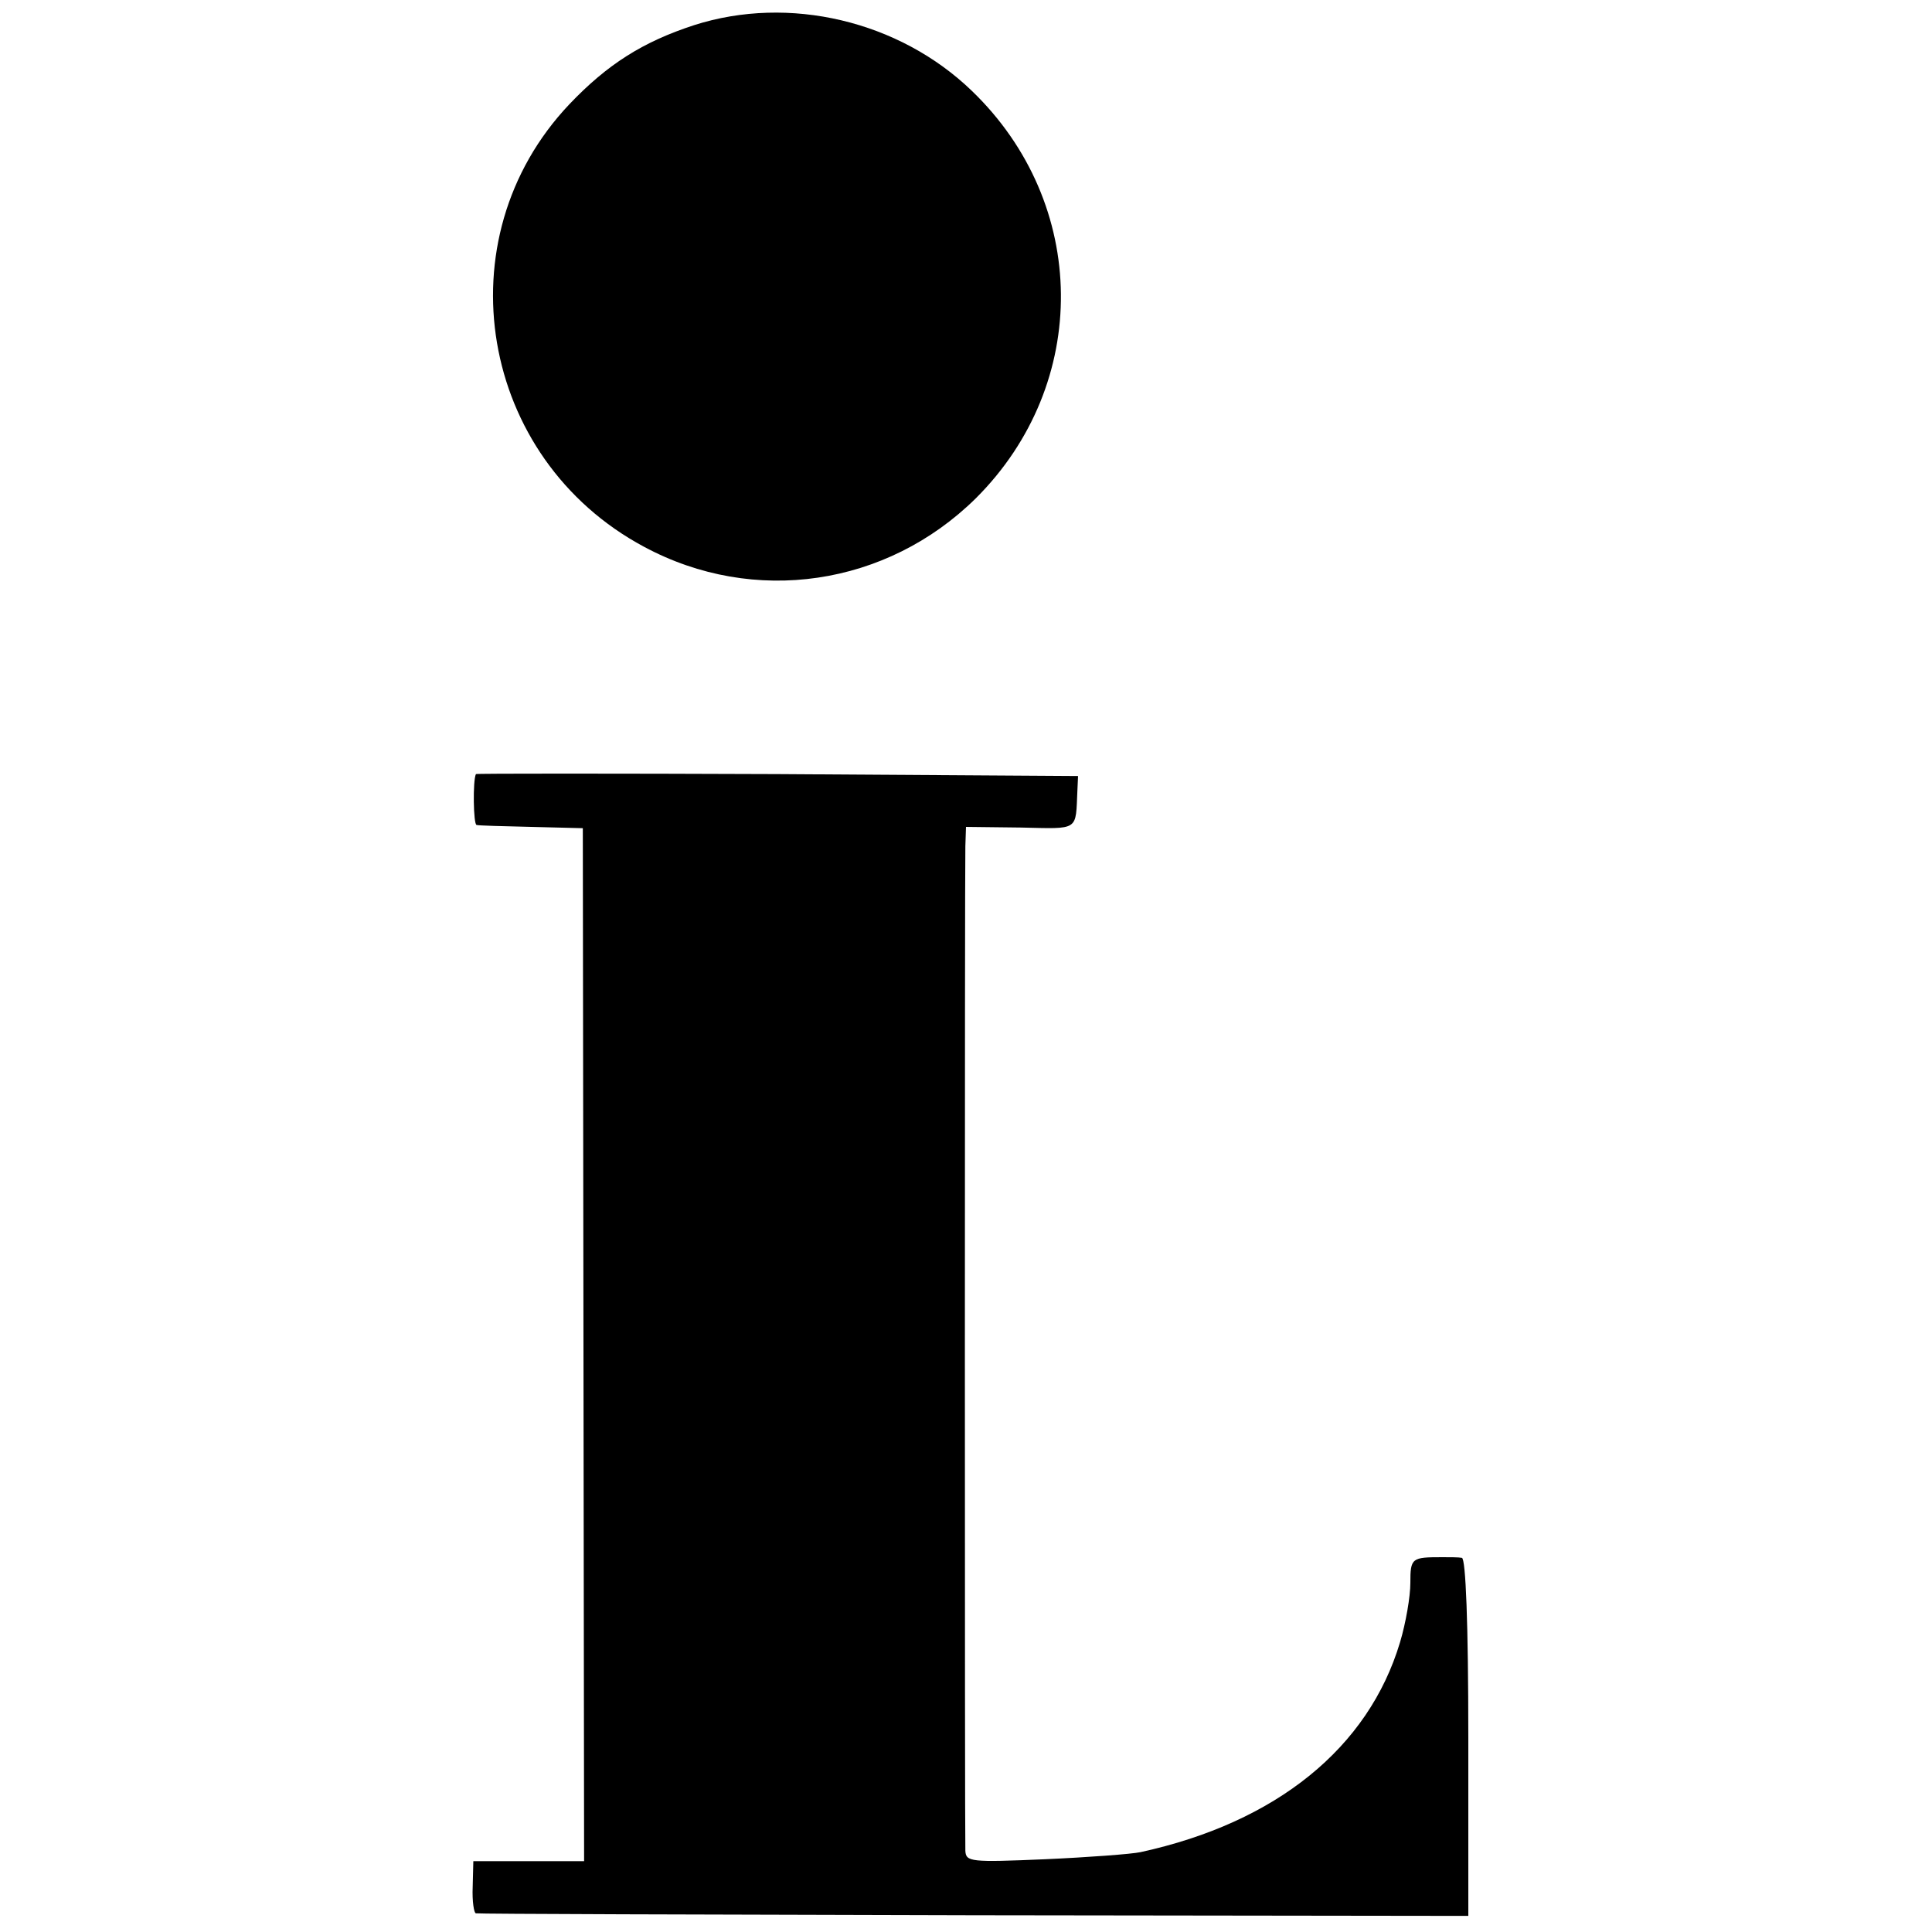
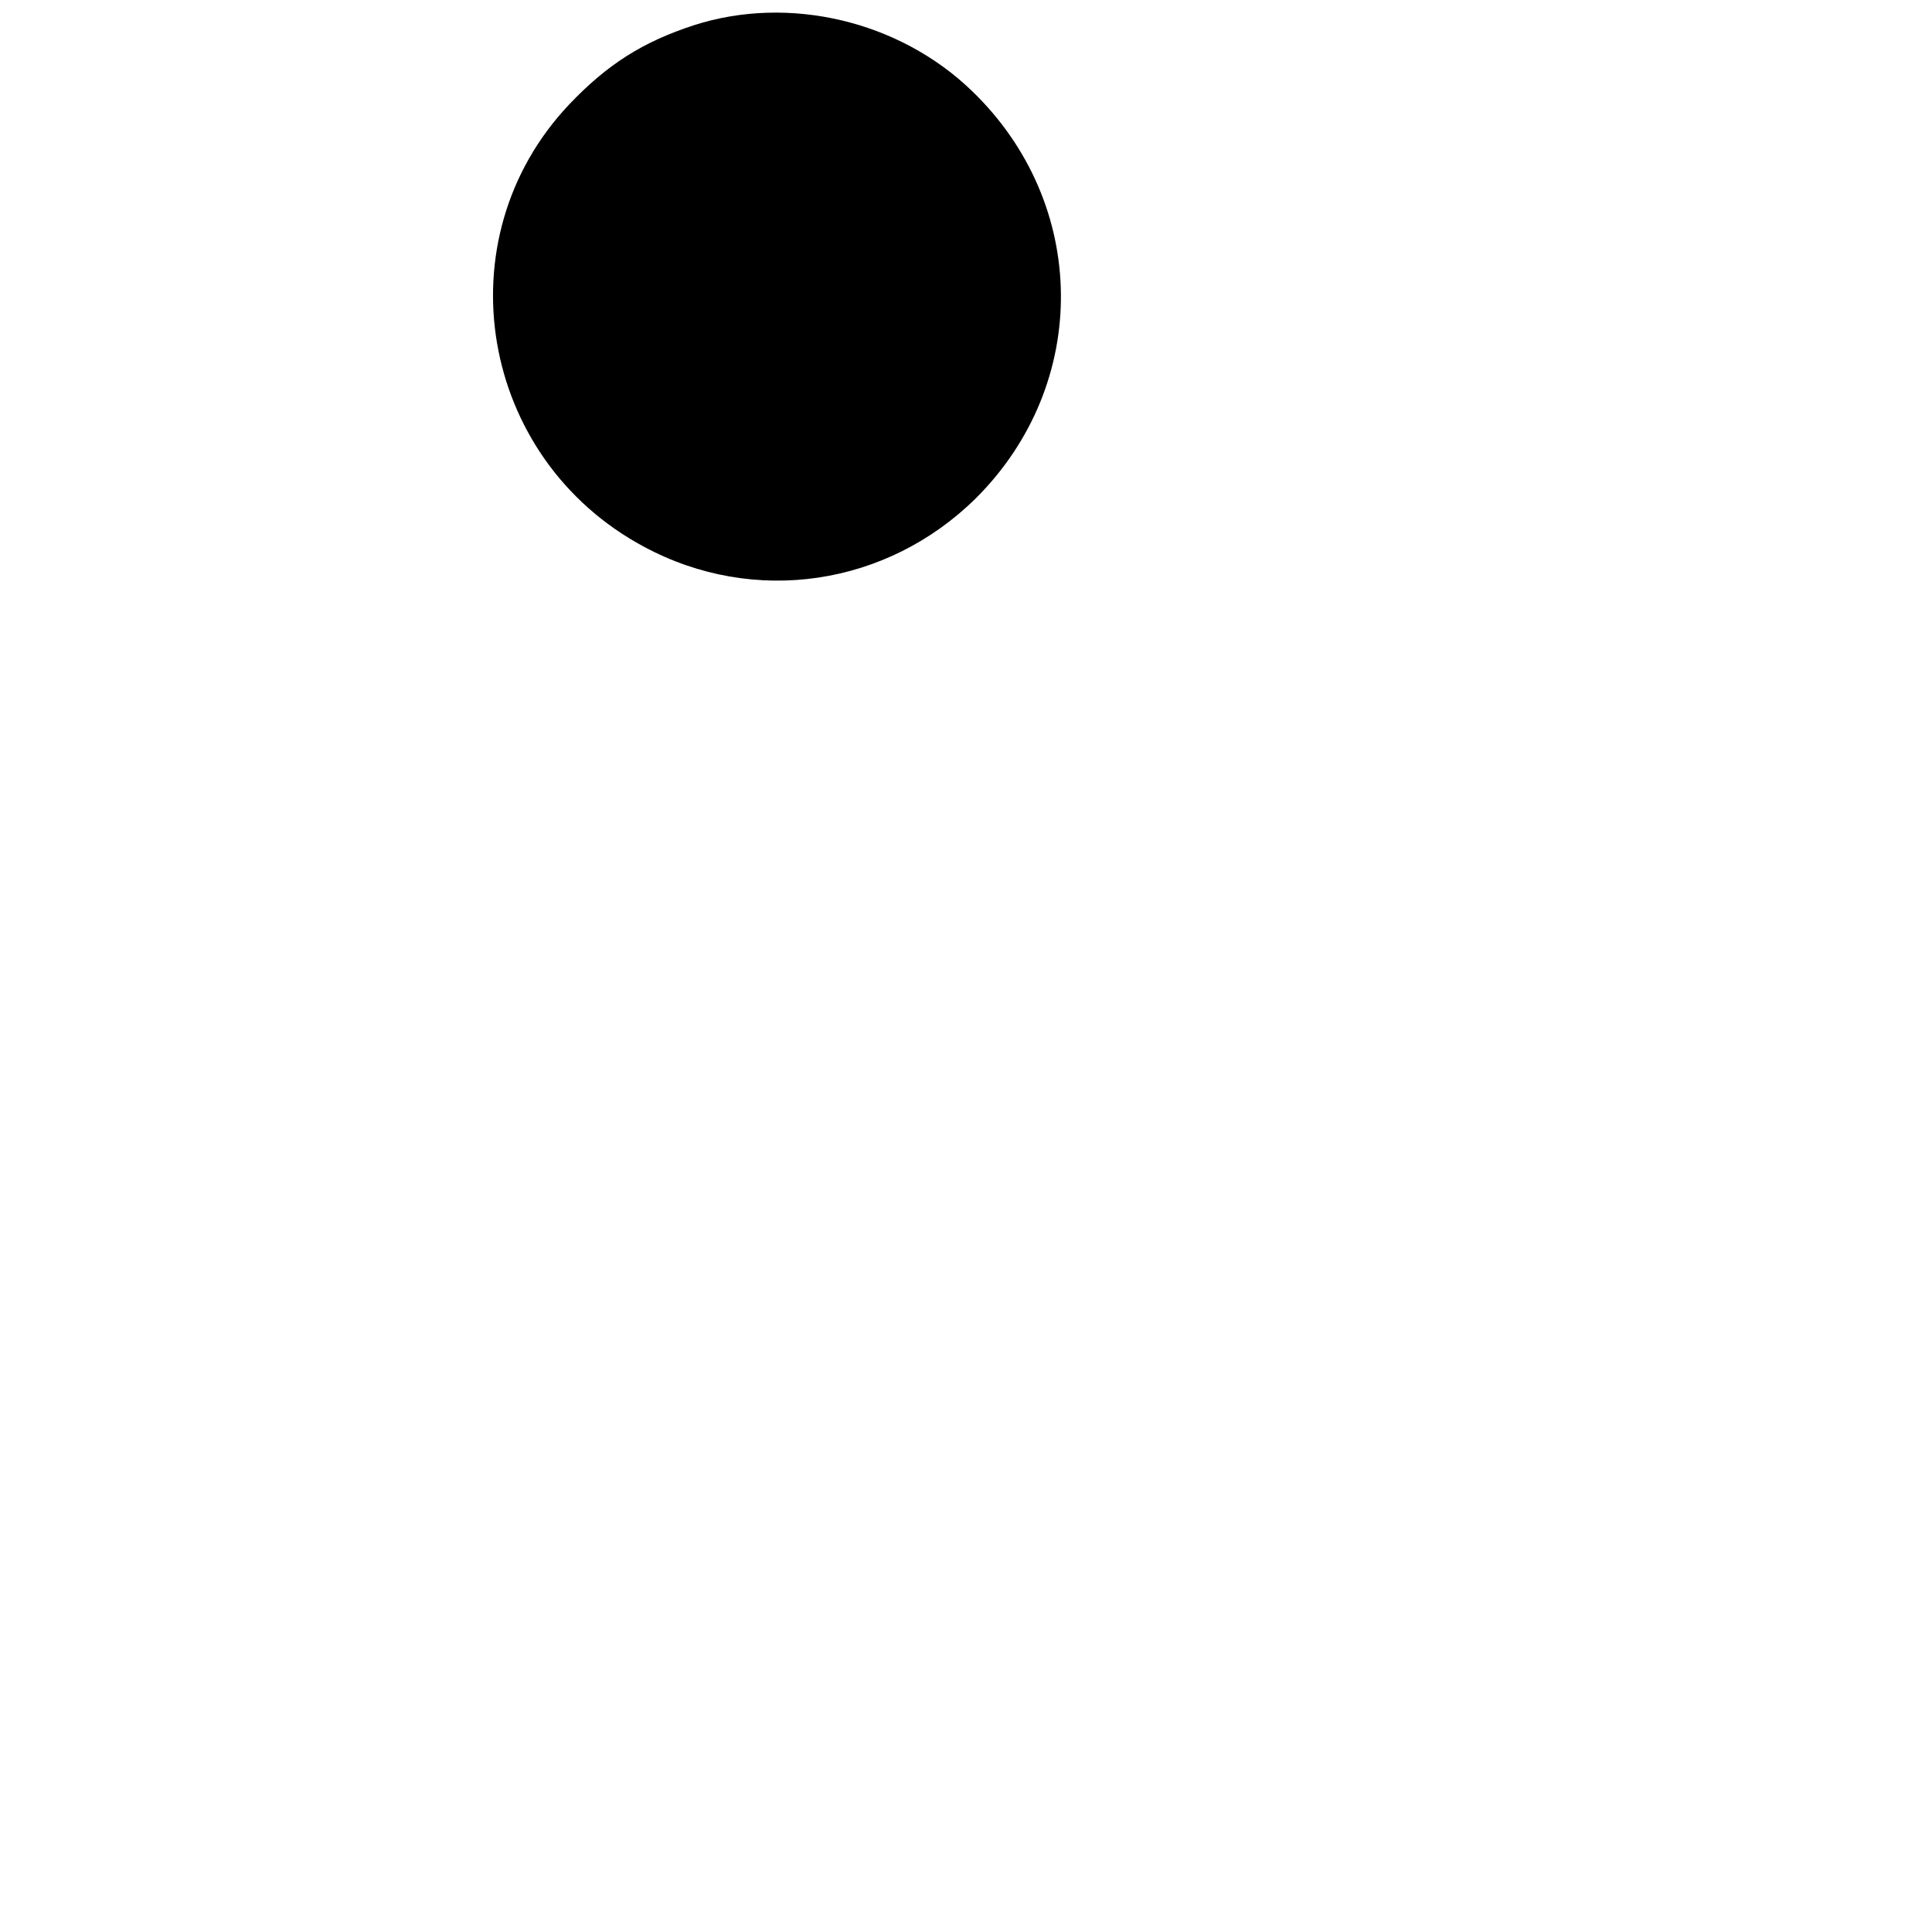
<svg xmlns="http://www.w3.org/2000/svg" version="1.0" width="300pt" height="300pt" viewBox="0 0 300 300" preserveAspectRatio="xMidYMid meet">
  <g transform="translate(0,300) scale(0.1,-0.1)" fill="#000000" stroke="none">
    <path d="M1078 2961 c-80 -26 -135 -61 -194 -123 -198 -209 -140 -550 116 -687 171 -92 377 -61 515 75 179 178 176 458 -6 633 -113 109 -284 149 -431 102z" />
-     <path d="M739 1798 c-5 -10 -4 -78 1 -79 3 -1 41 -2 85 -3 l80 -2 1 -802 1 -802 -86 0 -86 0 -1 -40 c-1 -22 2 -41 5 -41 3 -1 351 -2 774 -3 l767 -1 0 277 c0 178 -4 278 -10 279 -5 1 -19 1 -30 1 -48 0 -50 -1 -50 -40 0 -21 -7 -62 -16 -92 -49 -164 -192 -280 -403 -326 -14 -3 -81 -8 -148 -11 -116 -5 -123 -4 -124 13 -1 26 -1 1522 0 1560 l1 30 85 -1 c92 -2 85 -6 88 58 l1 22 -467 3 c-257 1 -468 1 -468 0z" />
  </g>
</svg>